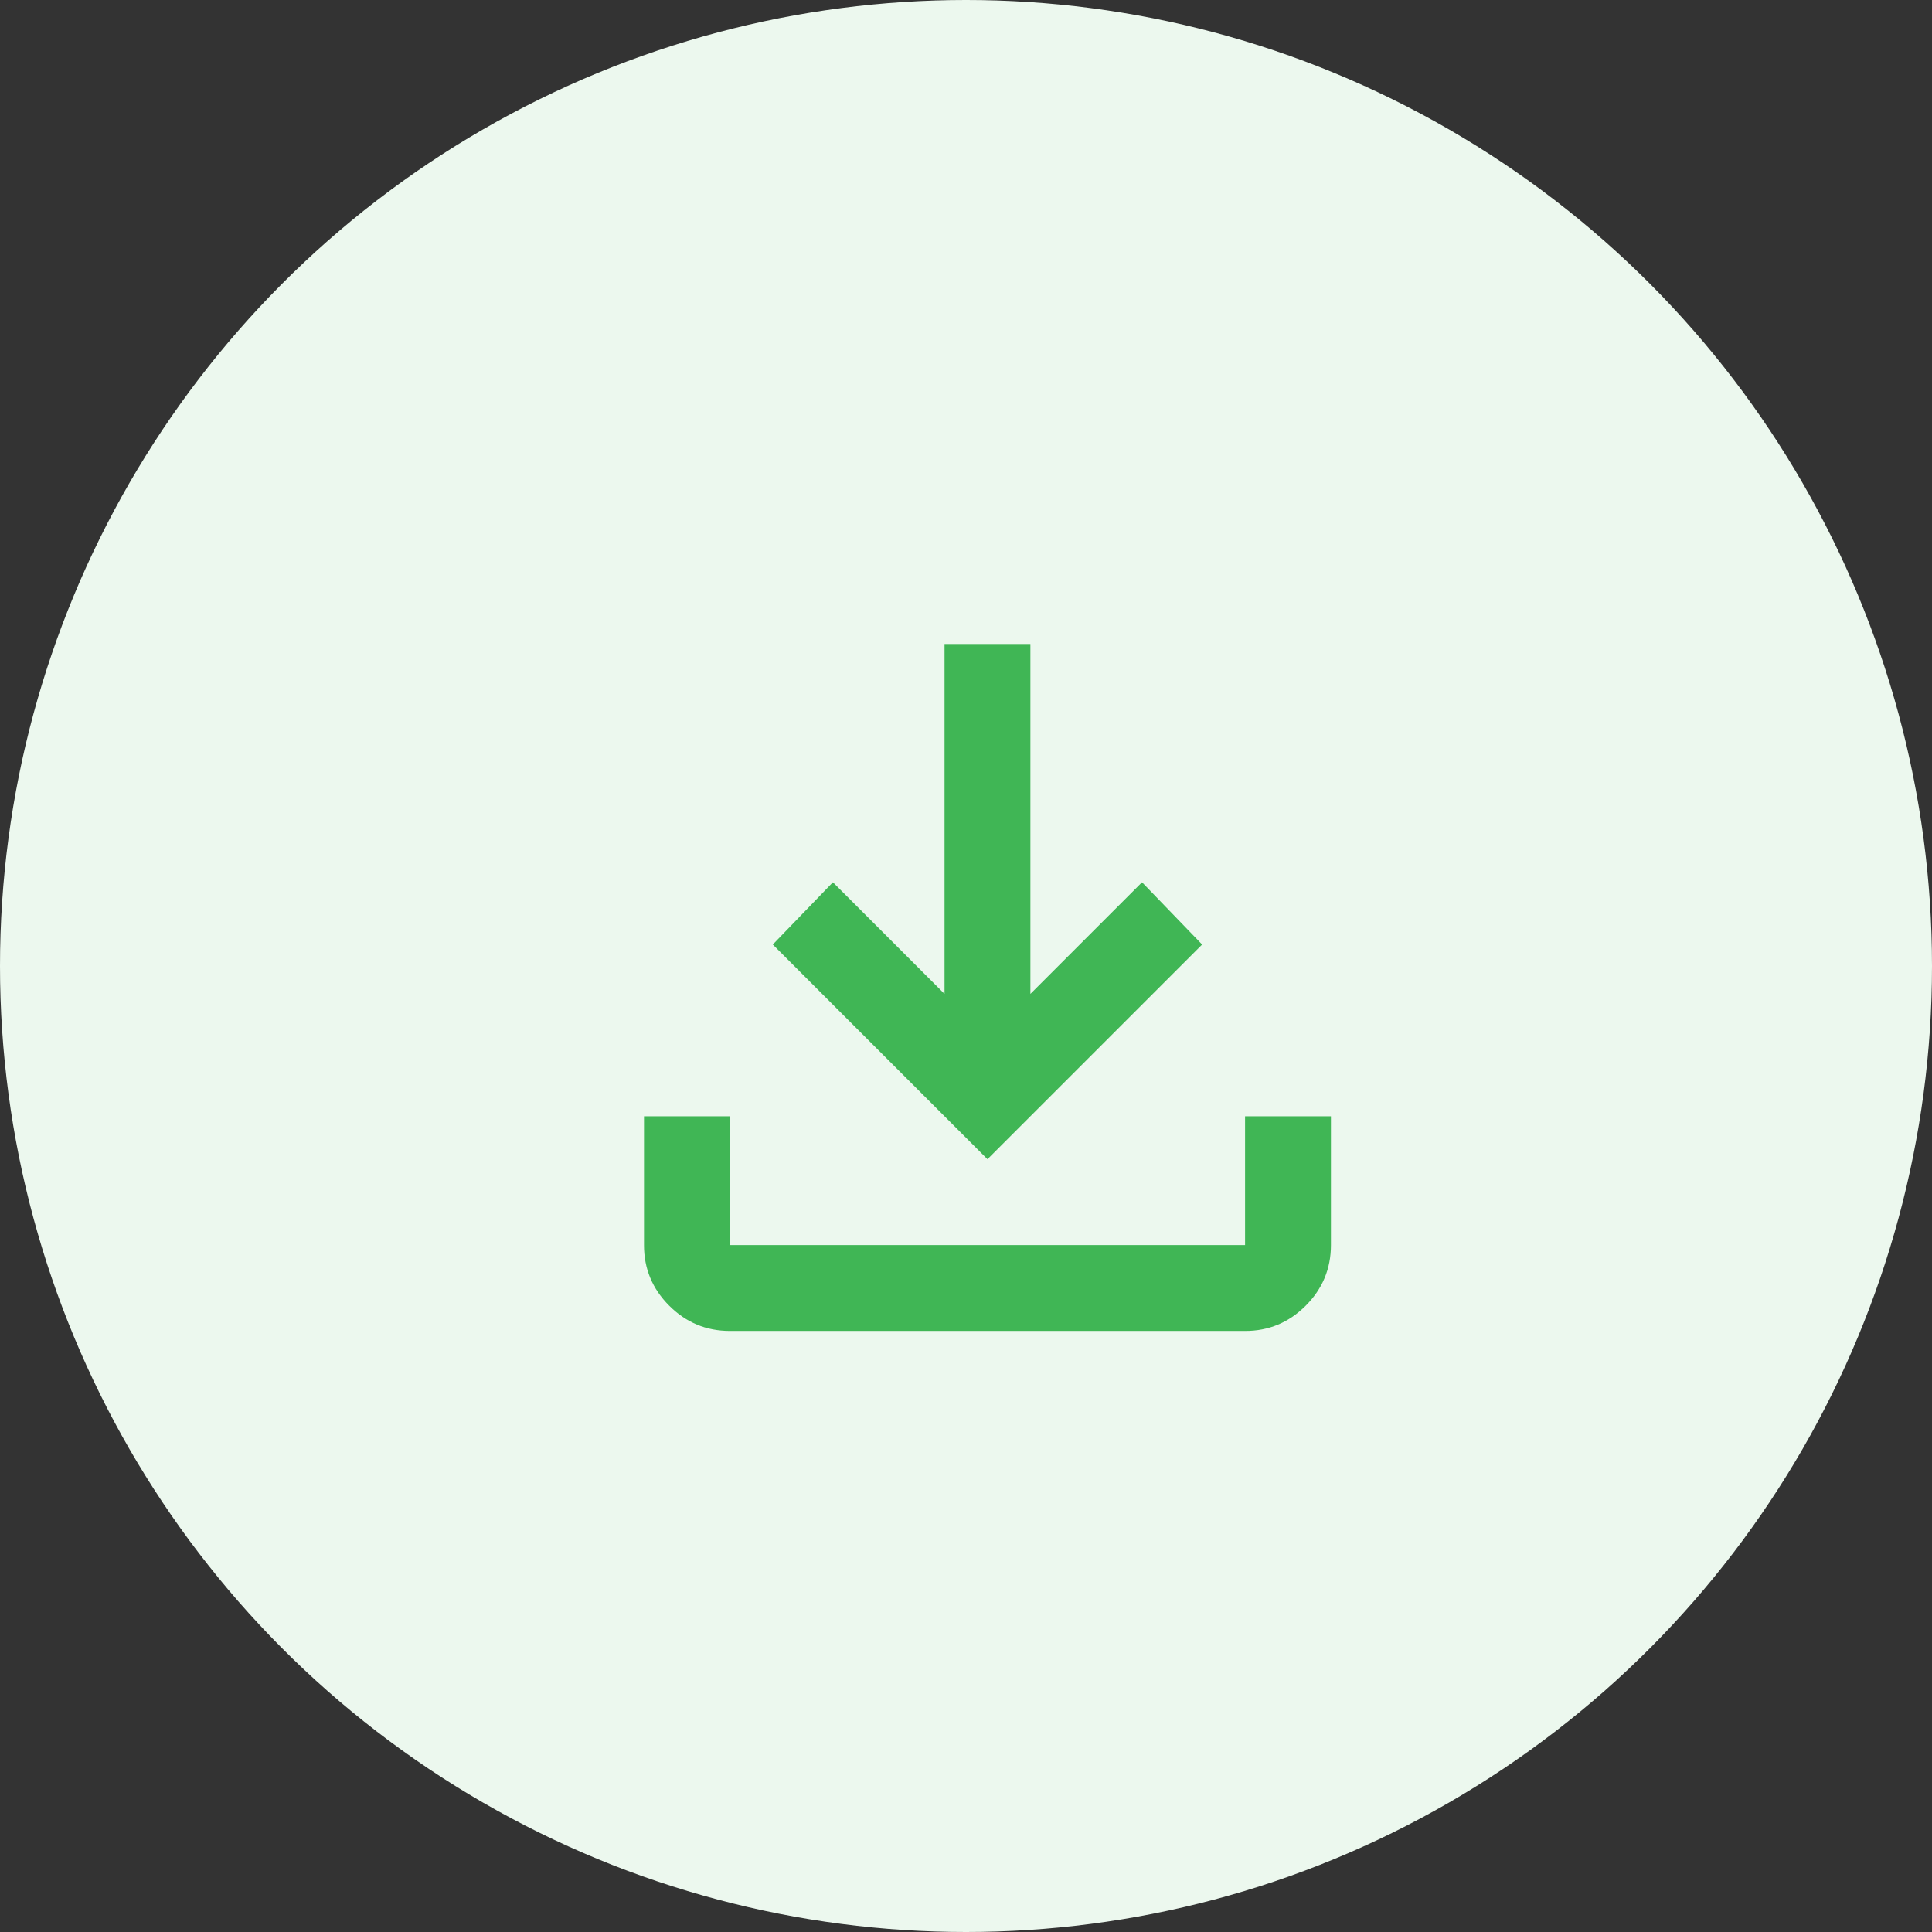
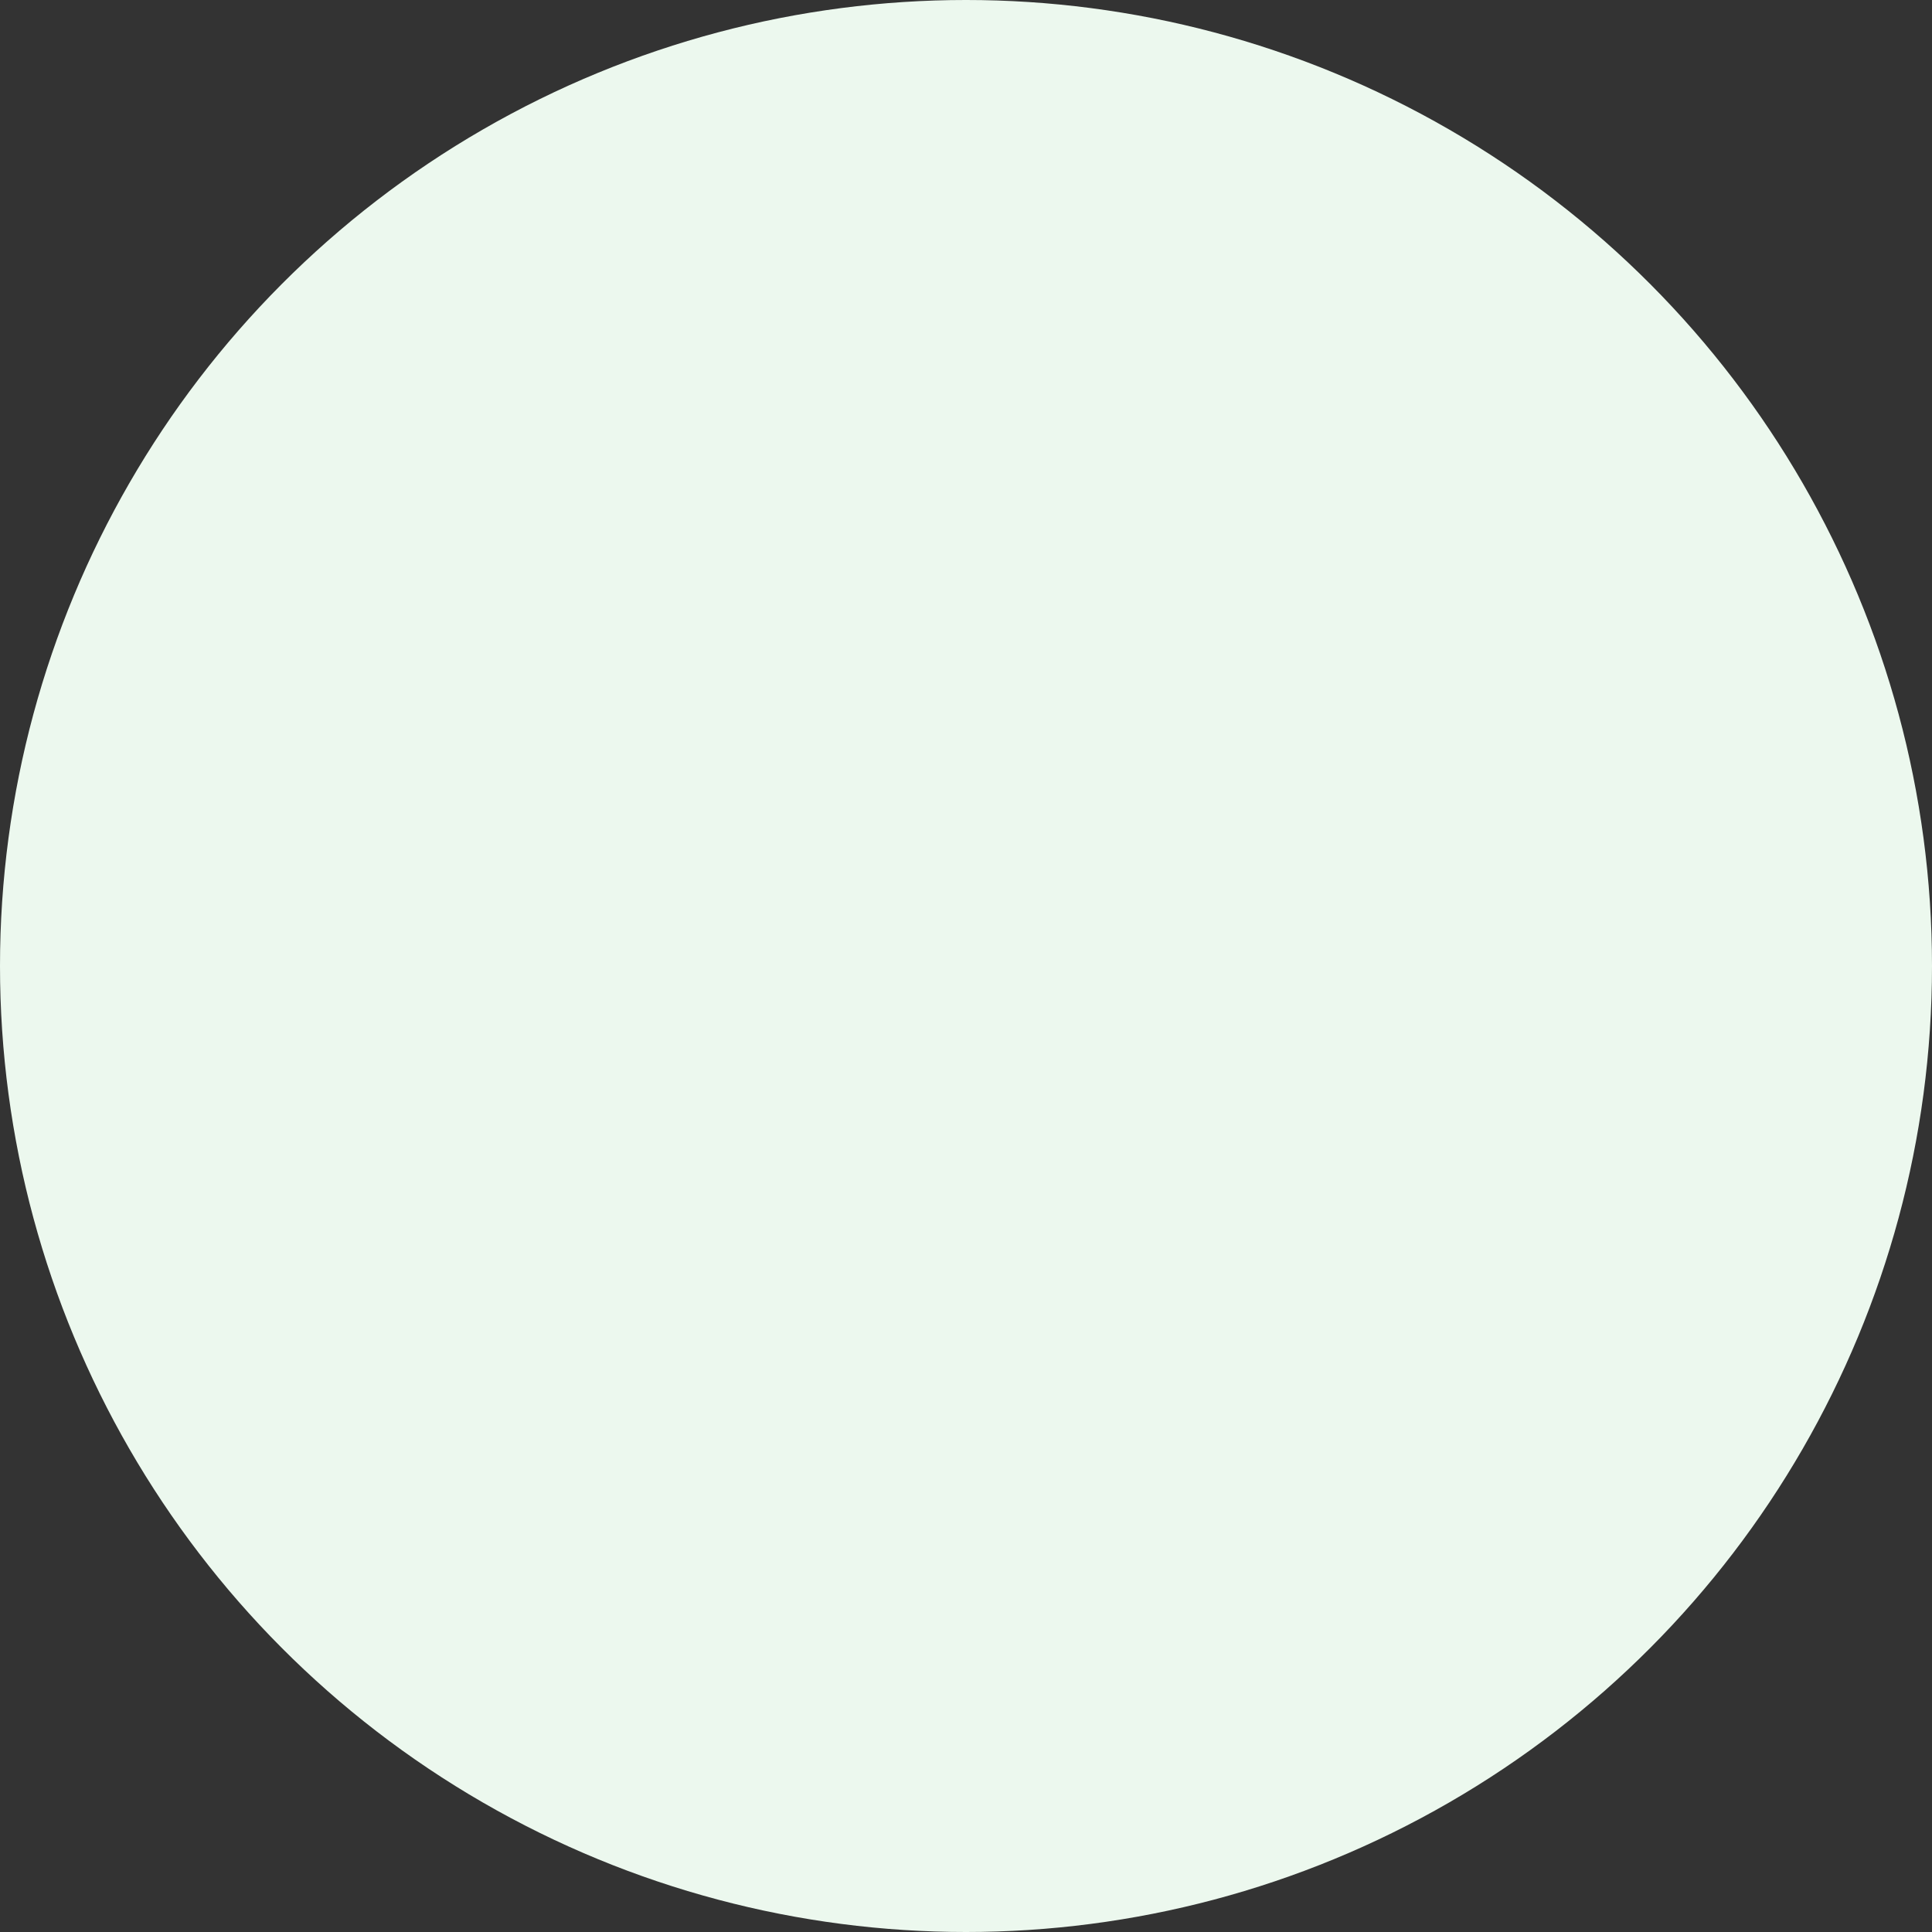
<svg xmlns="http://www.w3.org/2000/svg" width="45" height="45" viewBox="0 0 45 45" fill="none">
  <rect x="0" y="0" width="45" height="45" fill="#333333" stroke="none" />
  <circle cx="22.5" cy="22.5" r="22.5" fill="#ECF8EE" />
-   <path d="M23 27L18 22L19.4 20.55L22 23.15V15H24V23.15L26.6 20.55L28 22L23 27ZM17 31C16.45 31 15.979 30.804 15.587 30.412C15.195 30.02 14.999 29.549 15 29V26H17V29H29V26H31V29C31 29.55 30.804 30.021 30.412 30.413C30.02 30.805 29.549 31.001 29 31H17Z" fill="#40B655" />
</svg>